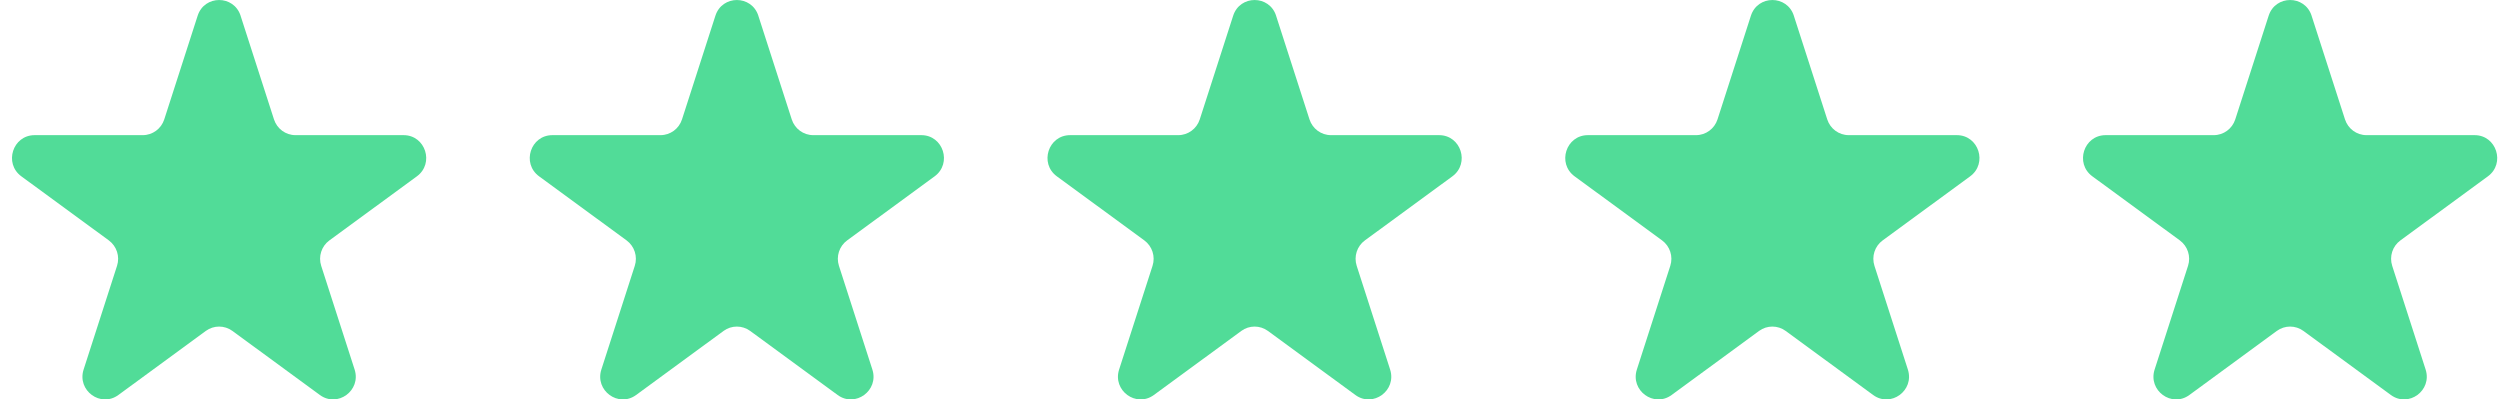
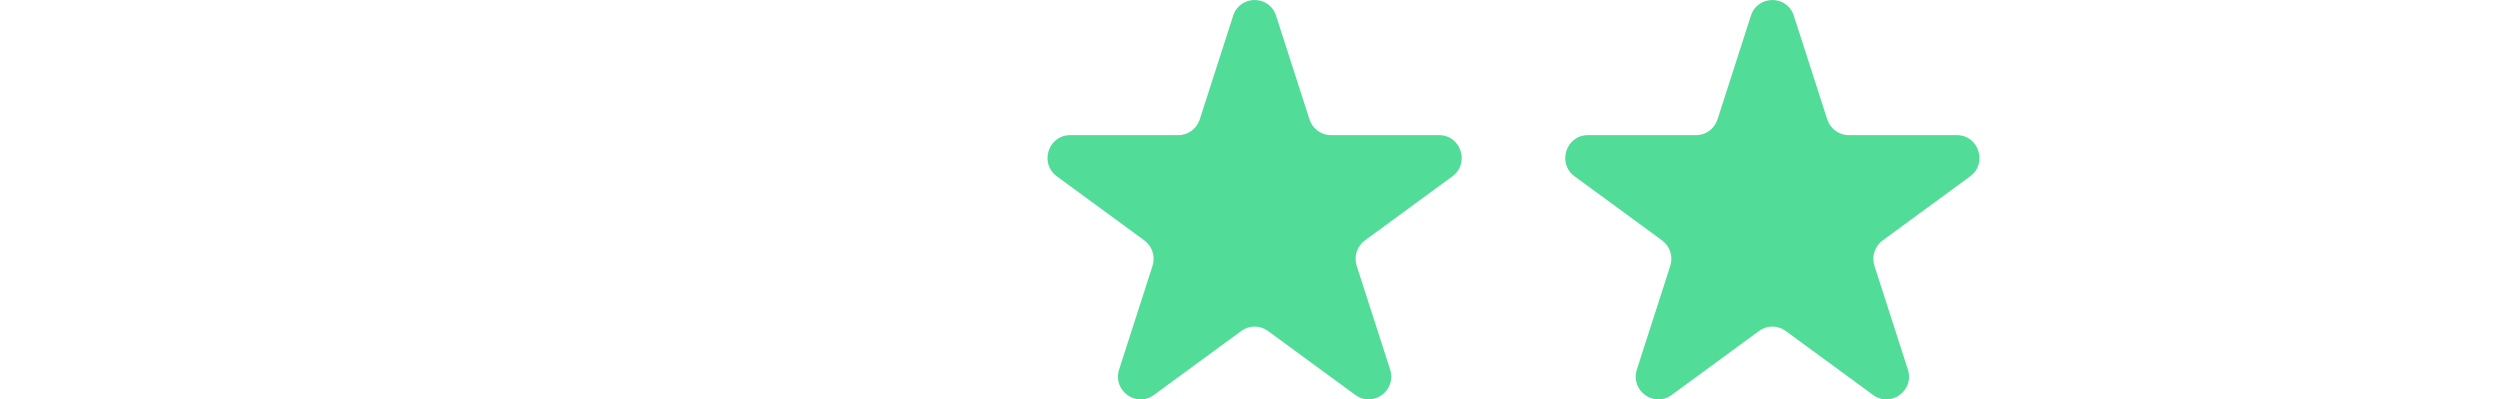
<svg xmlns="http://www.w3.org/2000/svg" width="169" height="27" viewBox="0 0 169 27" fill="none">
  <g clip-path="url(#clip0_325_795)">
-     <path d="M156.263 1.064L158.522 8.073C158.727 8.706 159.312 9.136 159.974 9.136H167.284C168.761 9.136 169.376 11.043 168.182 11.92L162.268 16.251C161.732 16.642 161.508 17.336 161.713 17.971L163.972 24.98C164.428 26.397 162.82 27.576 161.623 26.701L155.709 22.369C155.173 21.979 154.449 21.979 153.916 22.369L148.002 26.701C146.805 27.578 145.196 26.397 145.652 24.98L147.911 17.971C148.116 17.338 147.891 16.644 147.357 16.251L141.443 11.92C140.246 11.043 140.861 9.136 142.341 9.136H149.651C150.312 9.136 150.898 8.706 151.103 8.073L153.361 1.064C153.818 -0.353 155.807 -0.353 156.265 1.064H156.263Z" fill="#51DC98" />
+     <path d="M156.263 1.064L158.522 8.073C158.727 8.706 159.312 9.136 159.974 9.136H167.284C168.761 9.136 169.376 11.043 168.182 11.92L162.268 16.251C161.732 16.642 161.508 17.336 161.713 17.971L163.972 24.98C164.428 26.397 162.82 27.576 161.623 26.701C155.173 21.979 154.449 21.979 153.916 22.369L148.002 26.701C146.805 27.578 145.196 26.397 145.652 24.98L147.911 17.971C148.116 17.338 147.891 16.644 147.357 16.251L141.443 11.92C140.246 11.043 140.861 9.136 142.341 9.136H149.651C150.312 9.136 150.898 8.706 151.103 8.073L153.361 1.064C153.818 -0.353 155.807 -0.353 156.265 1.064H156.263Z" fill="#51DC98" />
  </g>
  <g clip-path="url(#clip1_325_795)">
    <path d="M121.263 1.064L123.522 8.073C123.727 8.706 124.312 9.136 124.974 9.136H132.284C133.761 9.136 134.376 11.043 133.182 11.92L127.268 16.251C126.732 16.642 126.508 17.336 126.713 17.971L128.972 24.98C129.428 26.397 127.82 27.576 126.623 26.701L120.709 22.369C120.173 21.979 119.449 21.979 118.916 22.369L113.002 26.701C111.805 27.578 110.196 26.397 110.652 24.98L112.911 17.971C113.116 17.338 112.891 16.644 112.357 16.251L106.443 11.92C105.246 11.043 105.861 9.136 107.341 9.136H114.651C115.312 9.136 115.898 8.706 116.103 8.073L118.361 1.064C118.818 -0.353 120.807 -0.353 121.265 1.064H121.263Z" fill="#51DC98" />
  </g>
  <g clip-path="url(#clip2_325_795)">
    <path d="M16.263 1.064L18.522 8.073C18.727 8.706 19.312 9.136 19.974 9.136H27.284C28.762 9.136 29.377 11.043 28.181 11.92L22.267 16.251C21.732 16.642 21.508 17.336 21.713 17.971L23.972 24.98C24.428 26.397 22.82 27.576 21.623 26.701L15.709 22.369C15.173 21.979 14.449 21.979 13.916 22.369L8.002 26.701C6.805 27.578 5.196 26.397 5.652 24.98L7.911 17.971C8.116 17.338 7.891 16.644 7.357 16.251L1.443 11.92C0.246 11.043 0.861 9.136 2.341 9.136H9.651C10.312 9.136 10.898 8.706 11.103 8.073L13.361 1.064C13.818 -0.353 15.807 -0.353 16.265 1.064H16.263Z" fill="#51DC98" />
  </g>
  <g clip-path="url(#clip3_325_795)">
    <path d="M51.263 1.064L53.522 8.073C53.727 8.706 54.312 9.136 54.974 9.136H62.284C63.761 9.136 64.376 11.043 63.181 11.92L57.267 16.251C56.732 16.642 56.508 17.336 56.713 17.971L58.972 24.98C59.428 26.397 57.82 27.576 56.623 26.701L50.709 22.369C50.173 21.979 49.449 21.979 48.916 22.369L43.002 26.701C41.805 27.578 40.196 26.397 40.652 24.98L42.911 17.971C43.116 17.338 42.891 16.644 42.357 16.251L36.443 11.92C35.246 11.043 35.861 9.136 37.341 9.136H44.651C45.312 9.136 45.898 8.706 46.103 8.073L48.361 1.064C48.818 -0.353 50.807 -0.353 51.265 1.064H51.263Z" fill="#51DC98" />
  </g>
  <g clip-path="url(#clip4_325_795)">
    <path d="M86.263 1.064L88.522 8.073C88.727 8.706 89.312 9.136 89.974 9.136H97.284C98.761 9.136 99.376 11.043 98.181 11.92L92.267 16.251C91.732 16.642 91.508 17.336 91.713 17.971L93.972 24.98C94.428 26.397 92.82 27.576 91.623 26.701L85.709 22.369C85.173 21.979 84.449 21.979 83.916 22.369L78.002 26.701C76.805 27.578 75.196 26.397 75.652 24.98L77.911 17.971C78.116 17.338 77.891 16.644 77.357 16.251L71.443 11.92C70.246 11.043 70.861 9.136 72.341 9.136H79.651C80.312 9.136 80.898 8.706 81.103 8.073L83.362 1.064C83.818 -0.353 85.807 -0.353 86.265 1.064H86.263Z" fill="#51DC98" />
  </g>
  <defs>
    <clipPath id="clip0_325_795">
-       <rect width="28" height="27" fill="white" transform="translate(140.812 0)" />
-     </clipPath>
+       </clipPath>
    <clipPath id="clip1_325_795">
      <rect width="28" height="27" fill="white" transform="translate(105.812 0)" />
    </clipPath>
    <clipPath id="clip2_325_795">
-       <rect width="28" height="27" fill="white" transform="translate(0.812 0)" />
-     </clipPath>
+       </clipPath>
    <clipPath id="clip3_325_795">
-       <rect width="28" height="27" fill="white" transform="translate(35.812 0)" />
-     </clipPath>
+       </clipPath>
    <clipPath id="clip4_325_795">
      <rect width="28" height="27" fill="white" transform="translate(70.811 0)" />
    </clipPath>
  </defs>
</svg>